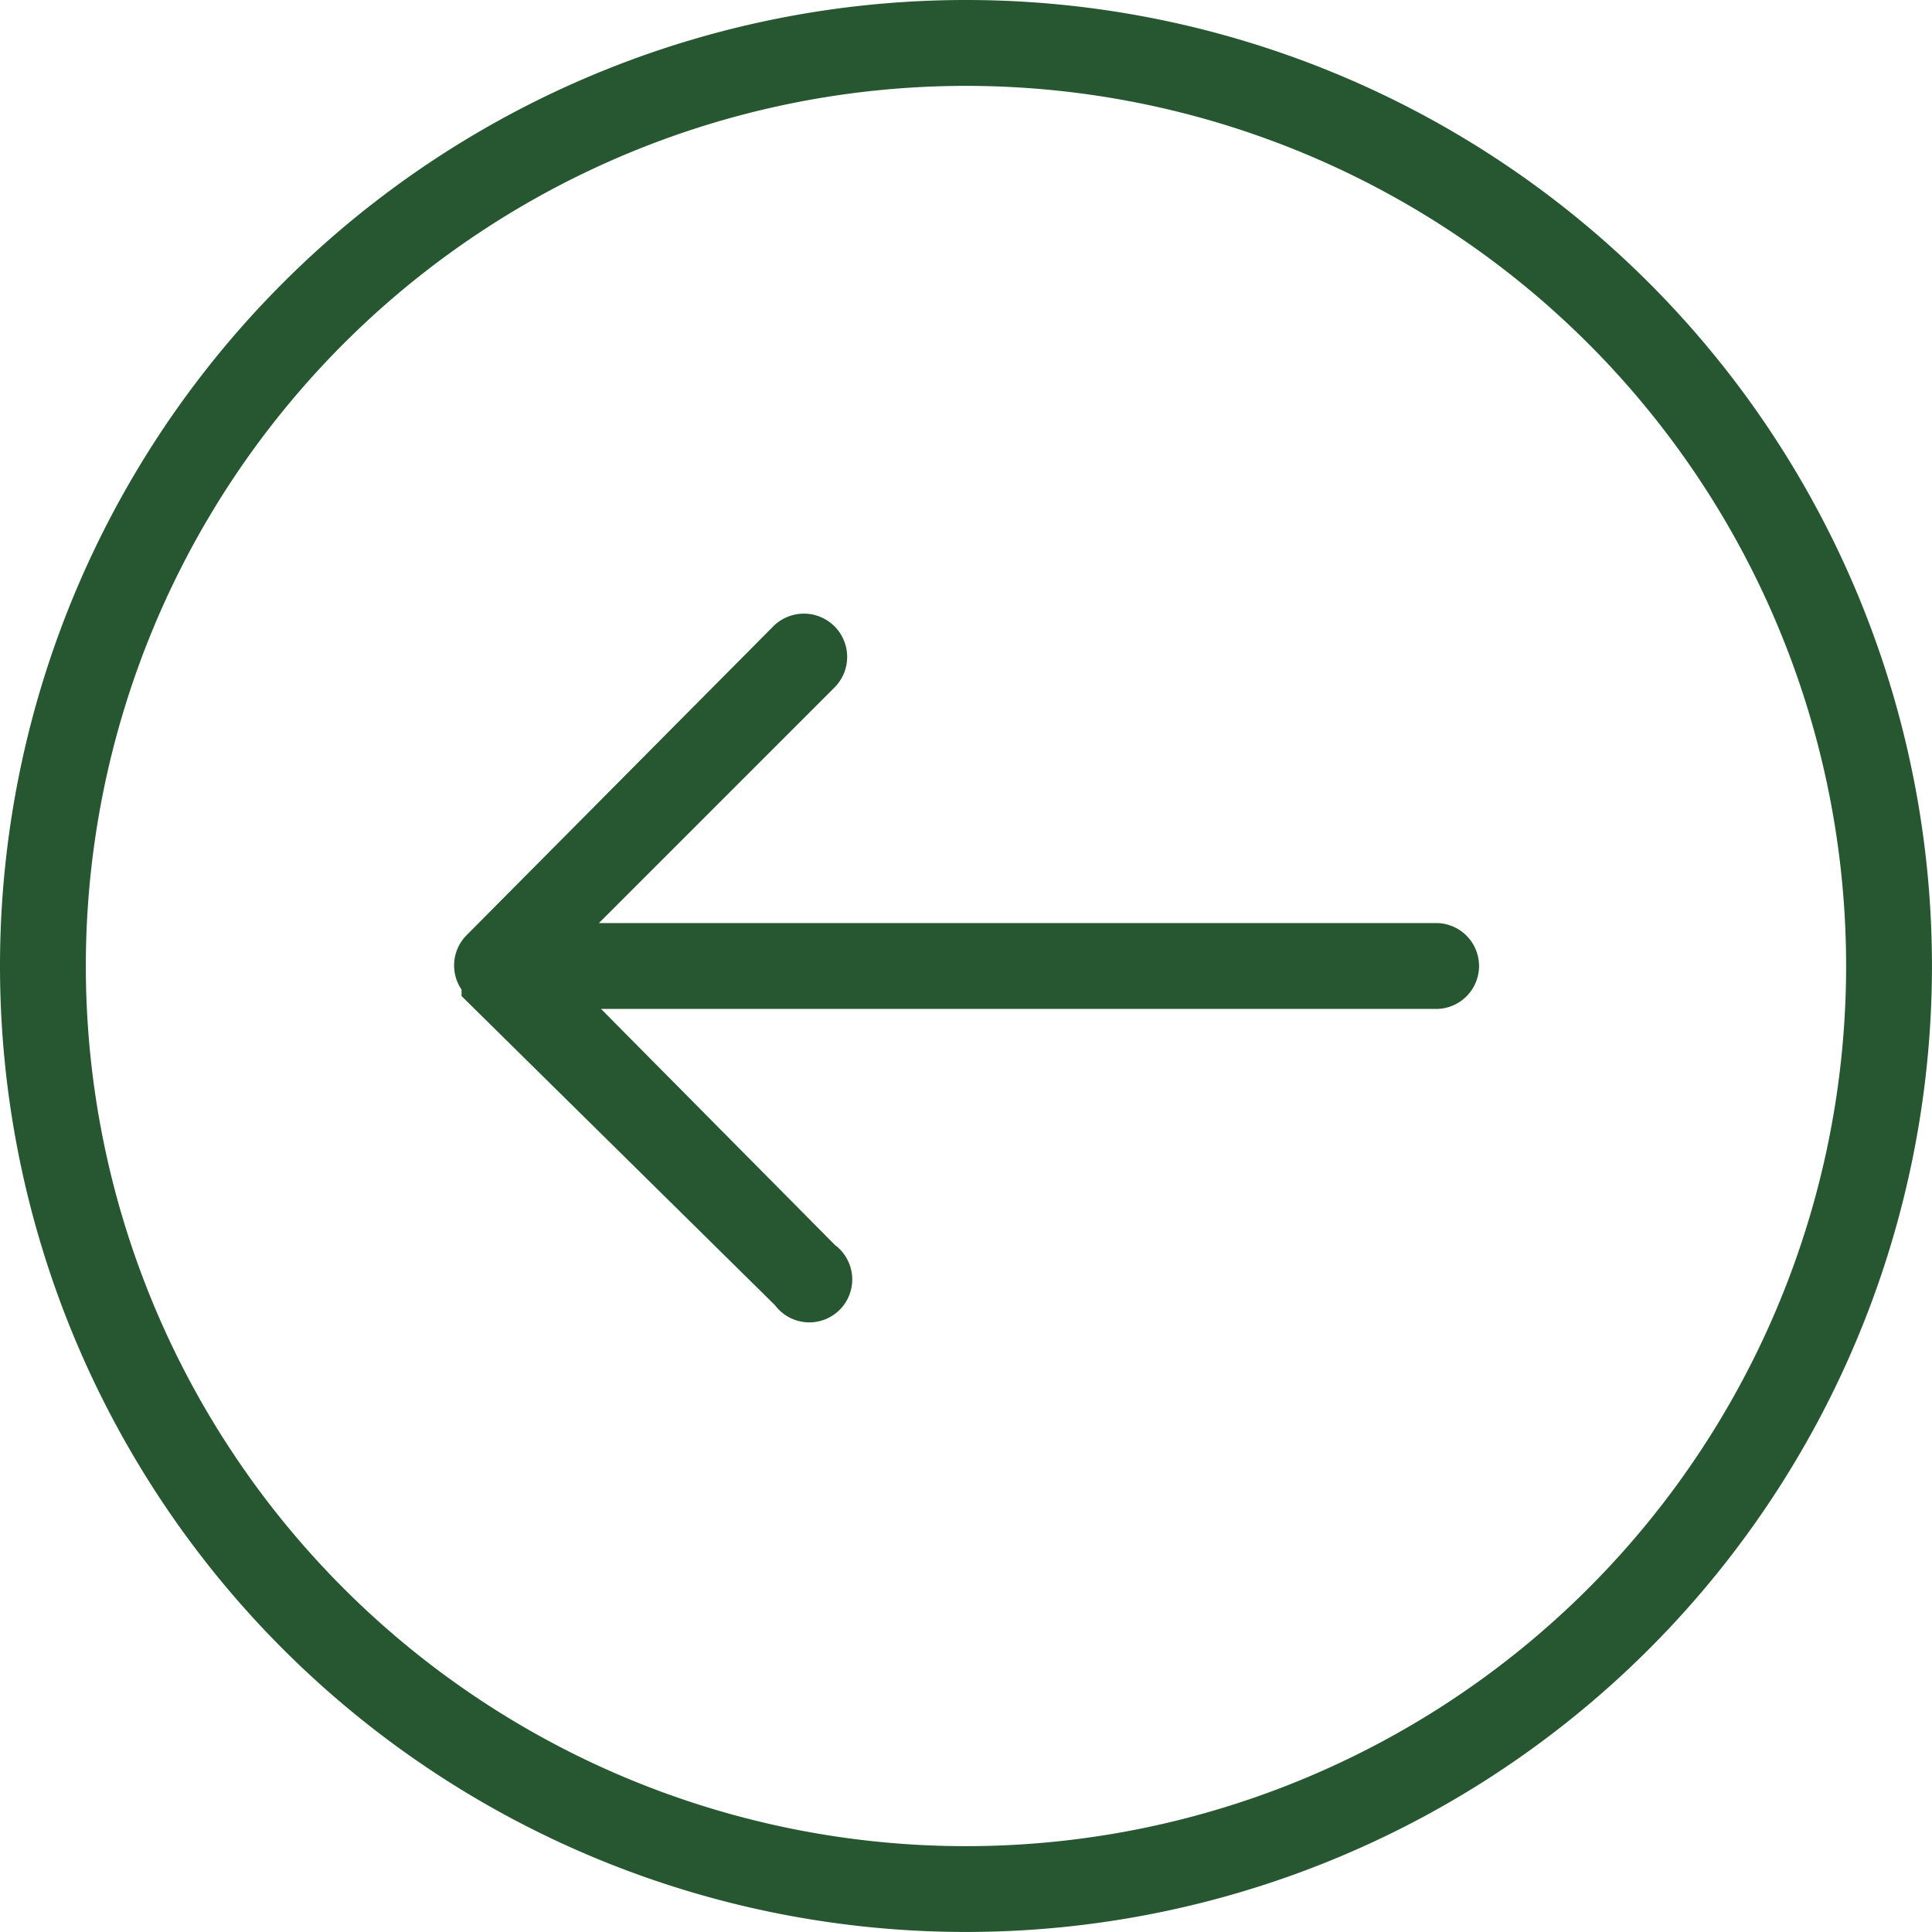
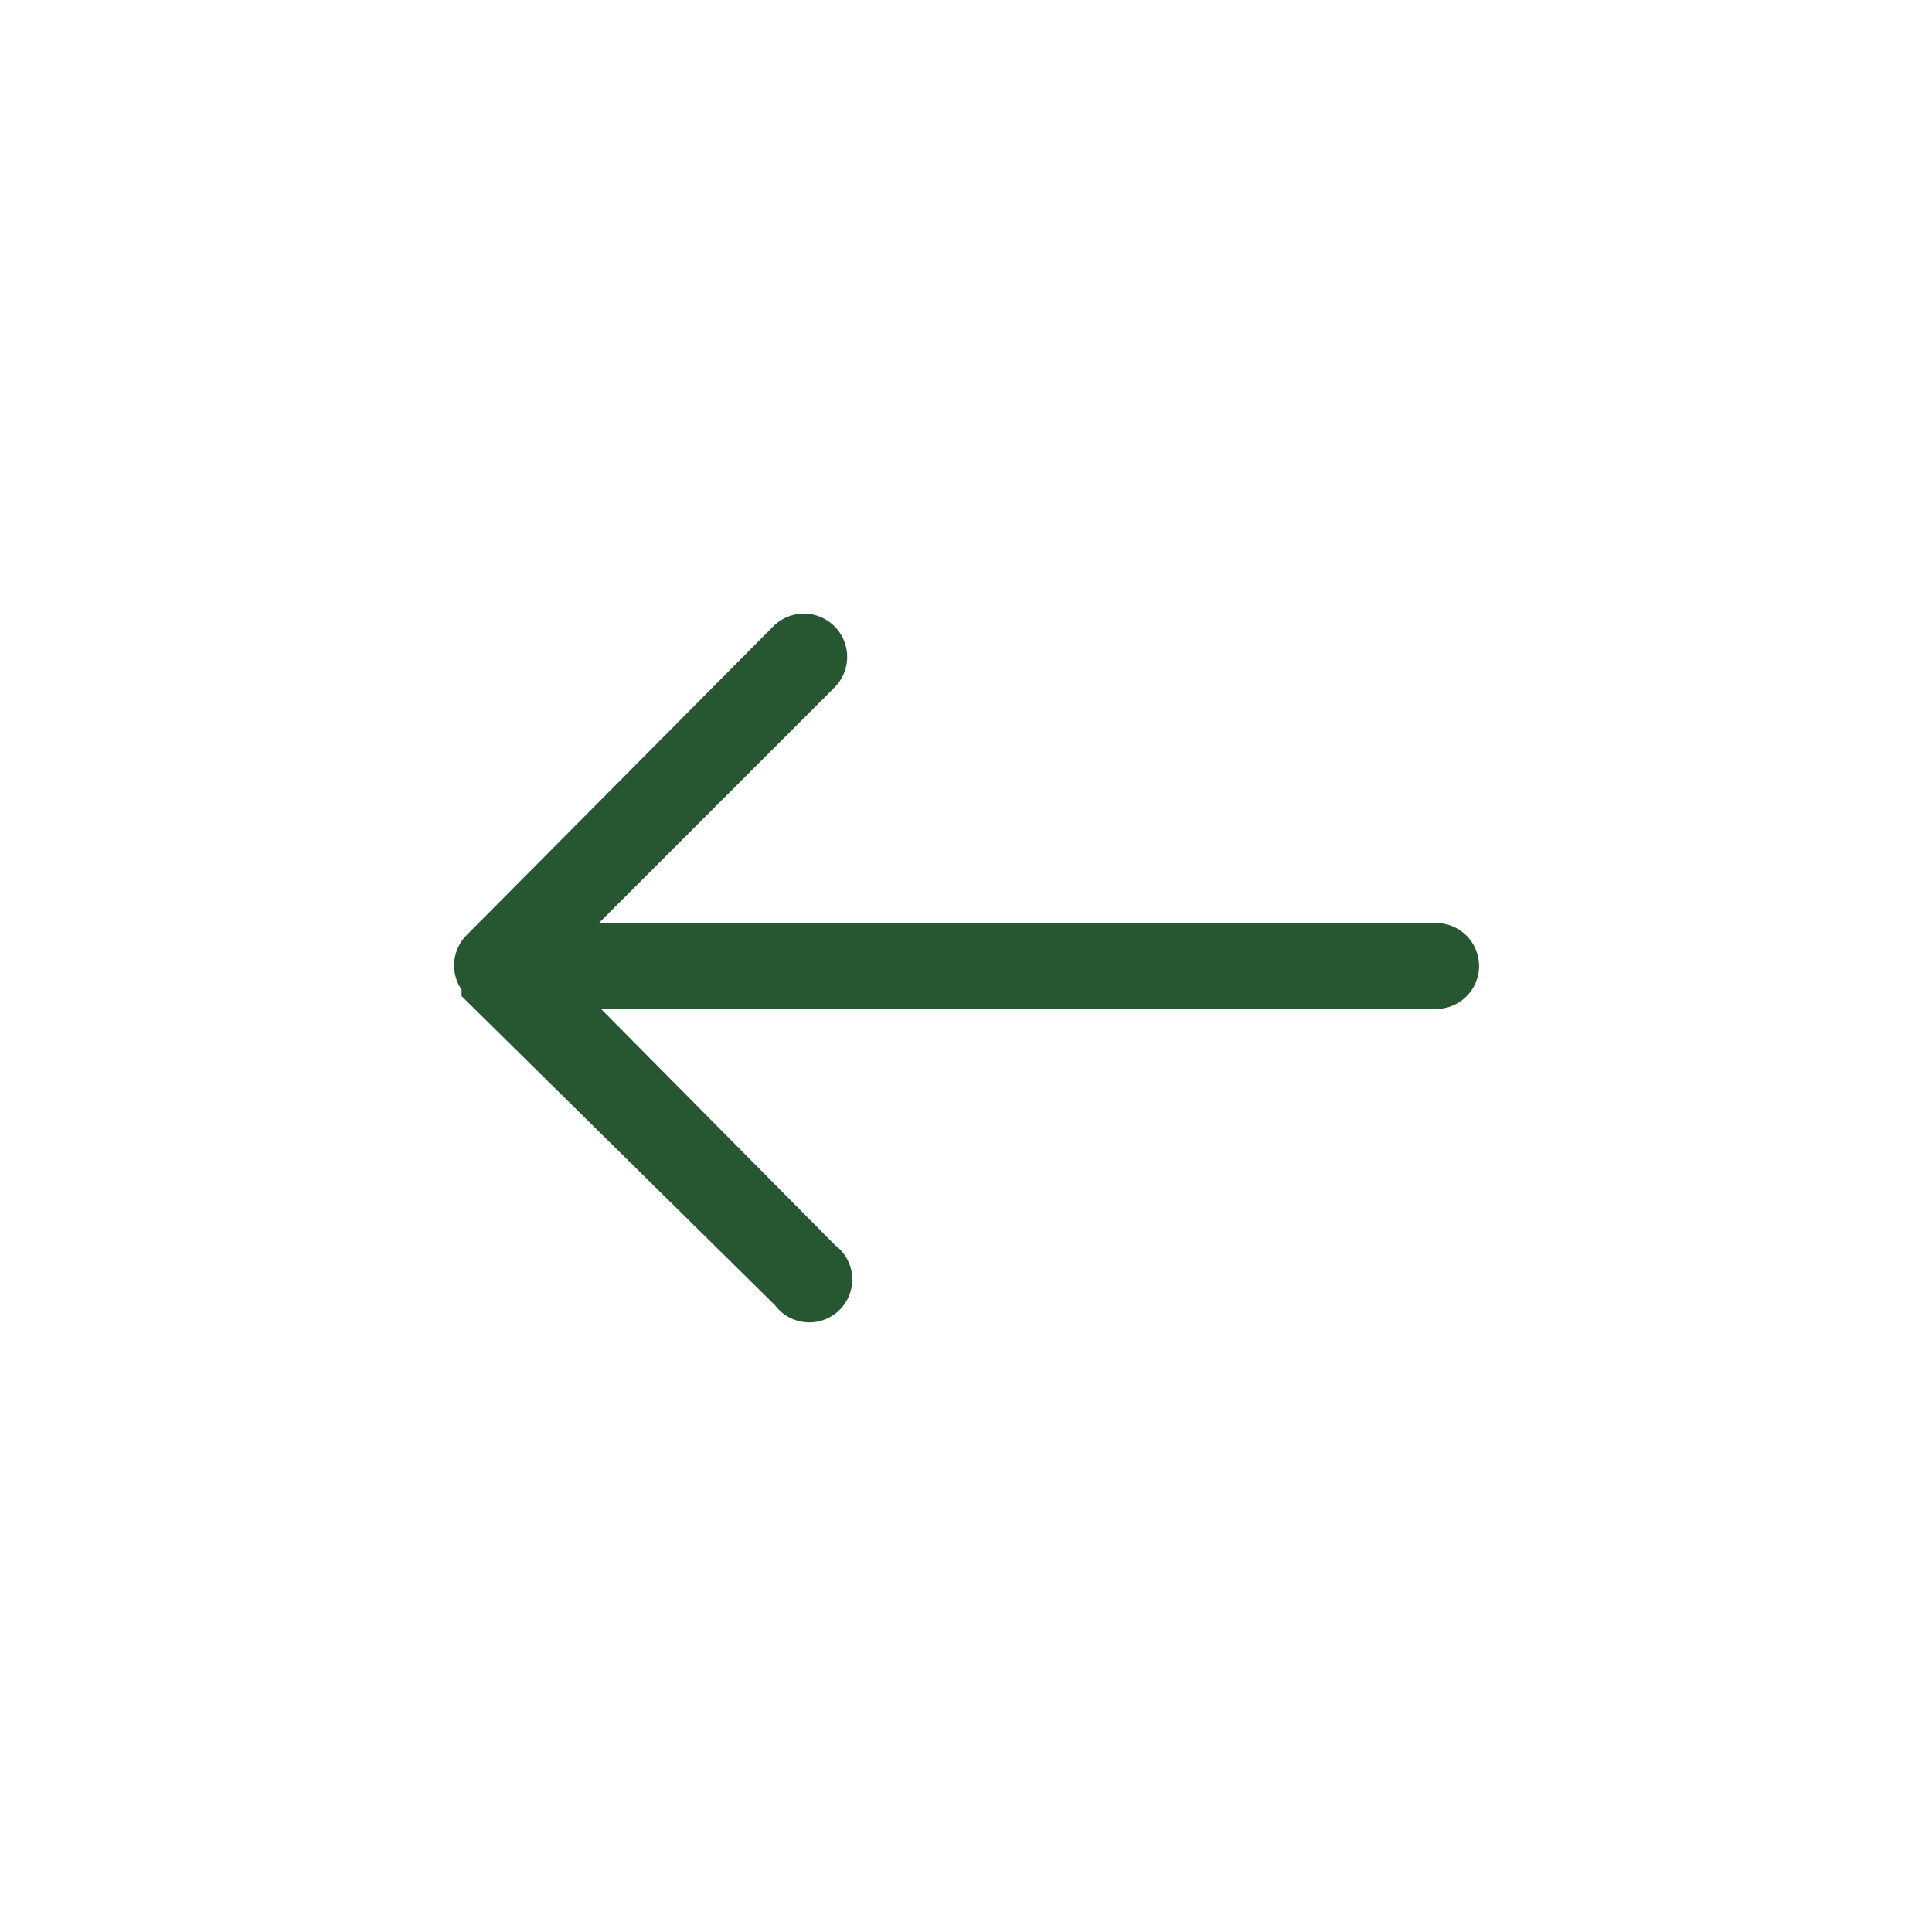
<svg xmlns="http://www.w3.org/2000/svg" width="50.955" height="50.955" viewBox="0 0 50.955 50.955">
  <g transform="translate(-4 54.955) rotate(-90)">
-     <path d="M29.477,4A25.477,25.477,0,1,0,54.955,29.477,25.477,25.477,0,0,0,29.477,4Zm0,48.69A23.213,23.213,0,1,1,52.69,29.477,23.213,23.213,0,0,1,29.477,52.69Z" fill="#265730" />
    <path d="M42.591,25.463a1.132,1.132,0,0,0-1.415-.113h-.17l-8.153,8.266A1.132,1.132,0,1,0,34.438,35.2l6.228-6.171V51.053a1.132,1.132,0,0,0,2.265,0V28.973L49.158,35.2a1.141,1.141,0,1,0,1.585-1.642Z" transform="translate(-12.321 -9.177)" fill="#265730" />
  </g>
</svg>